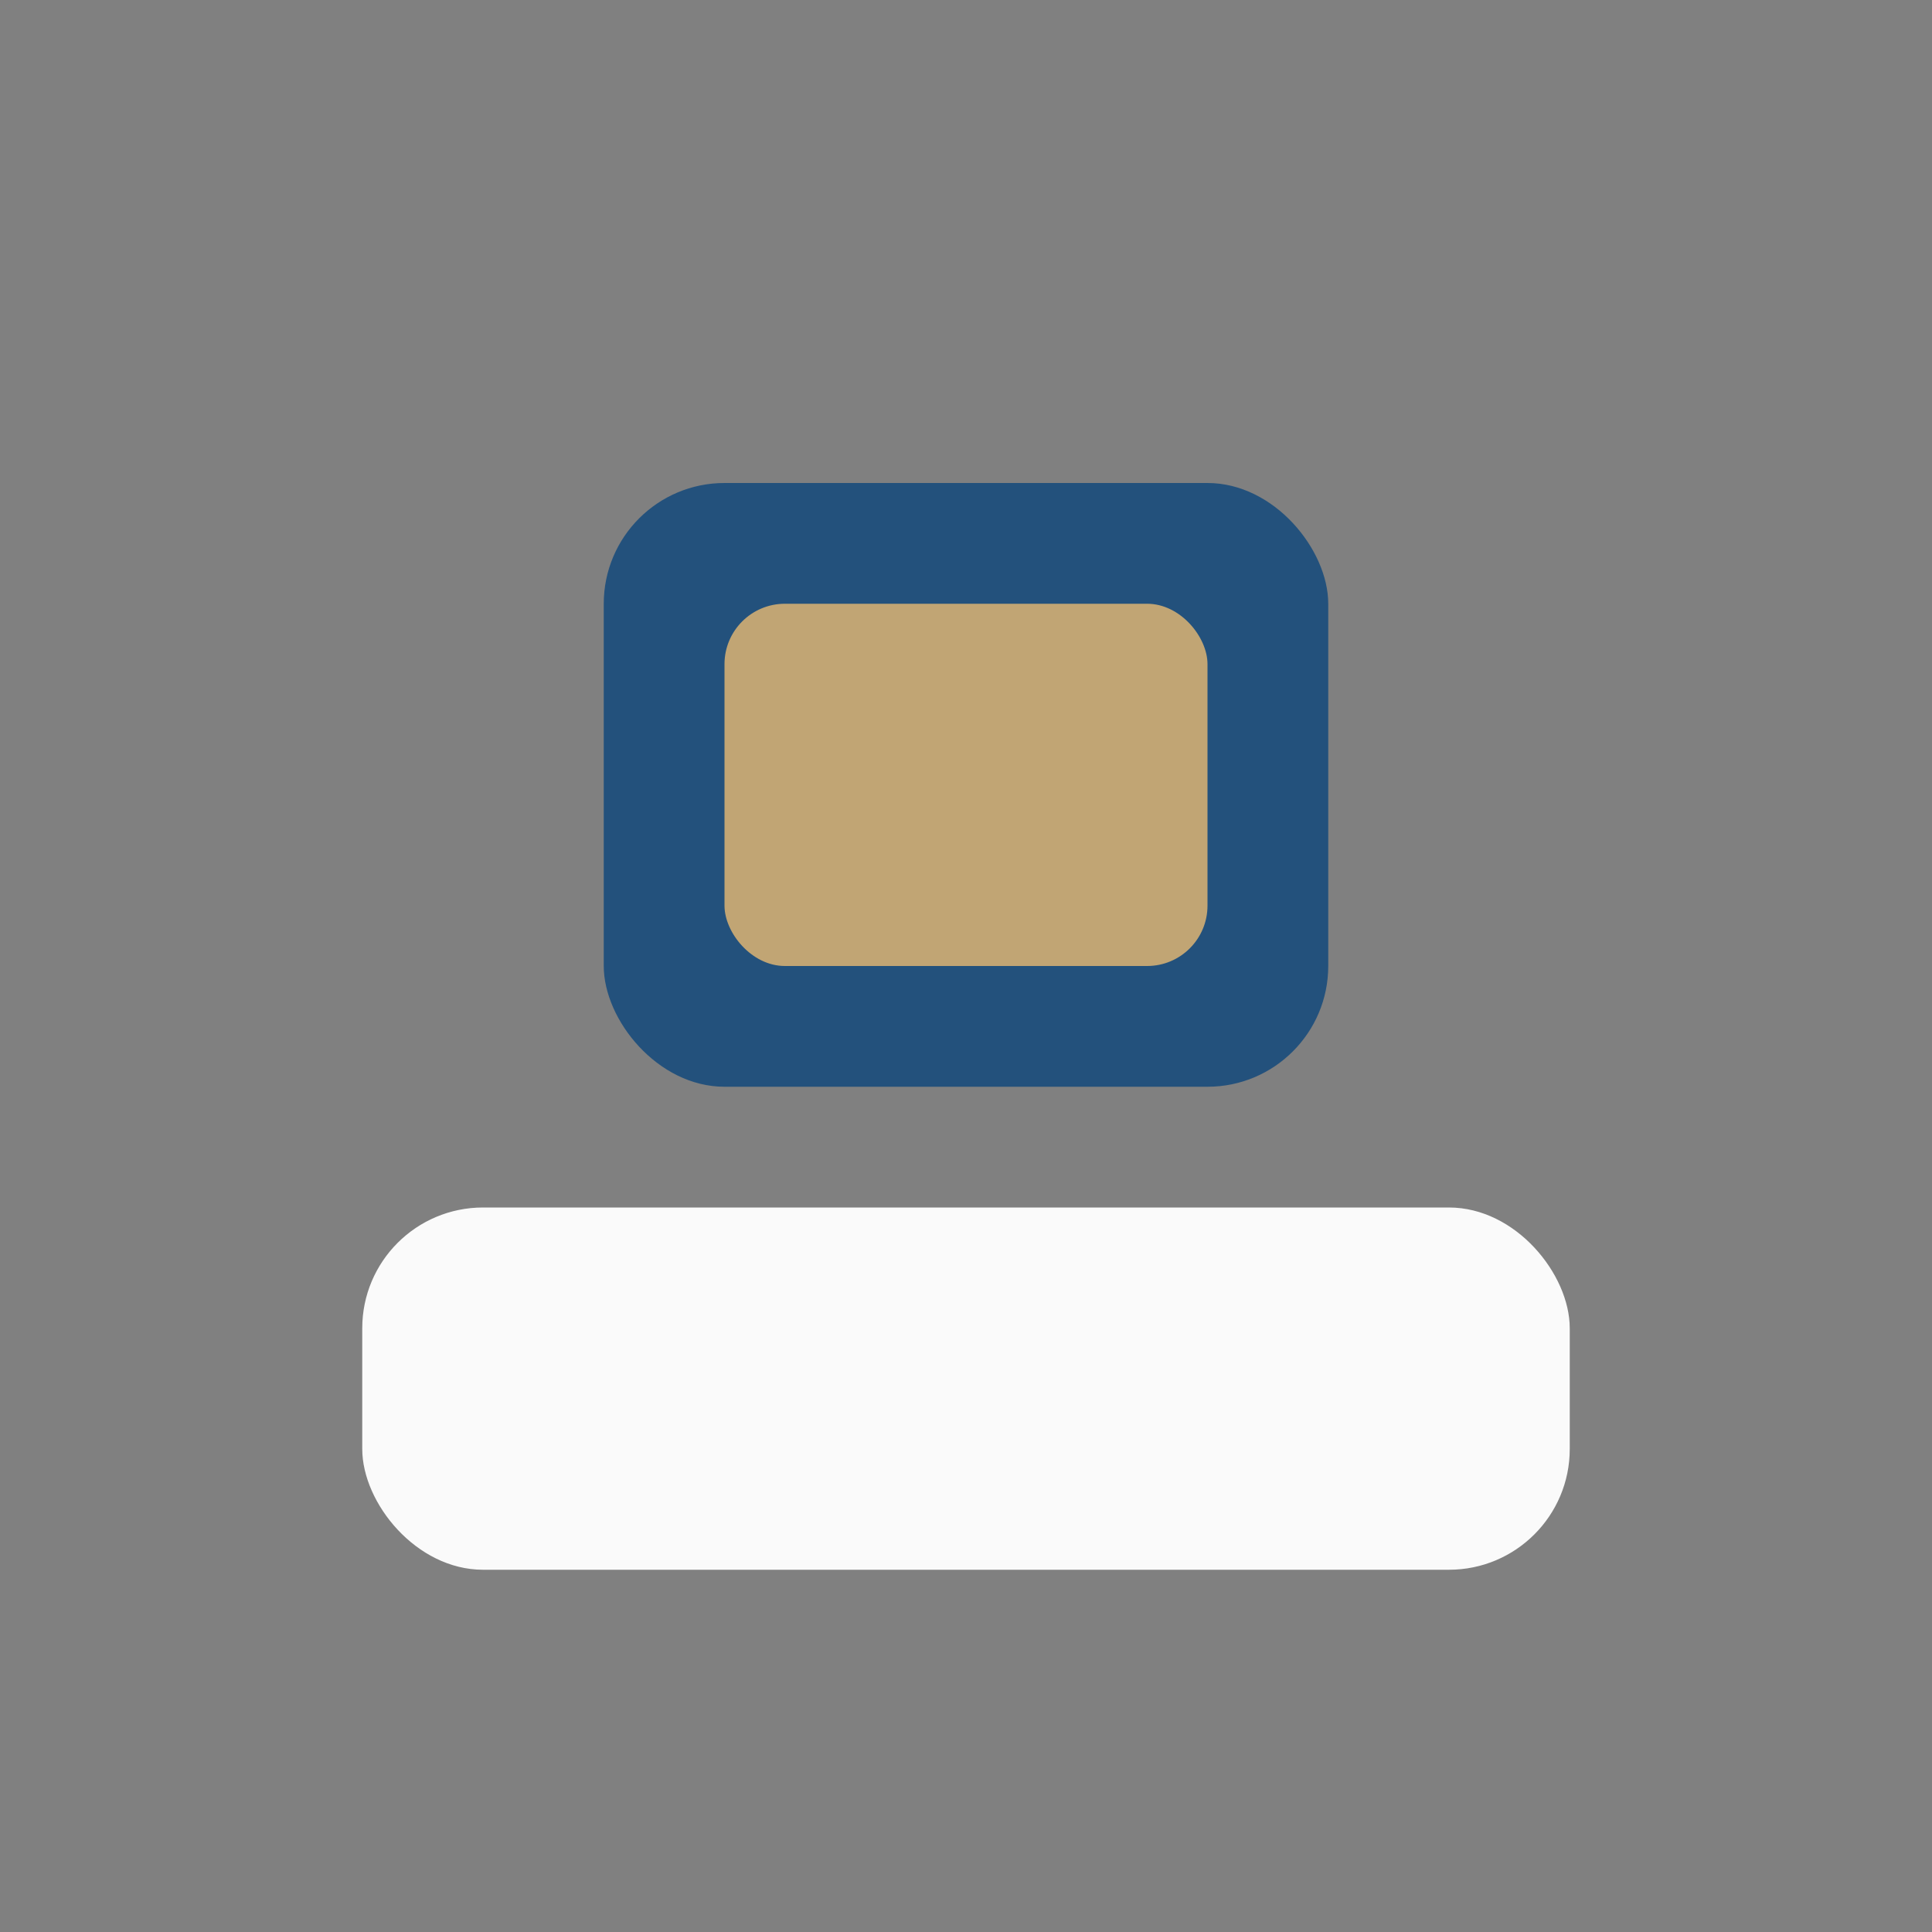
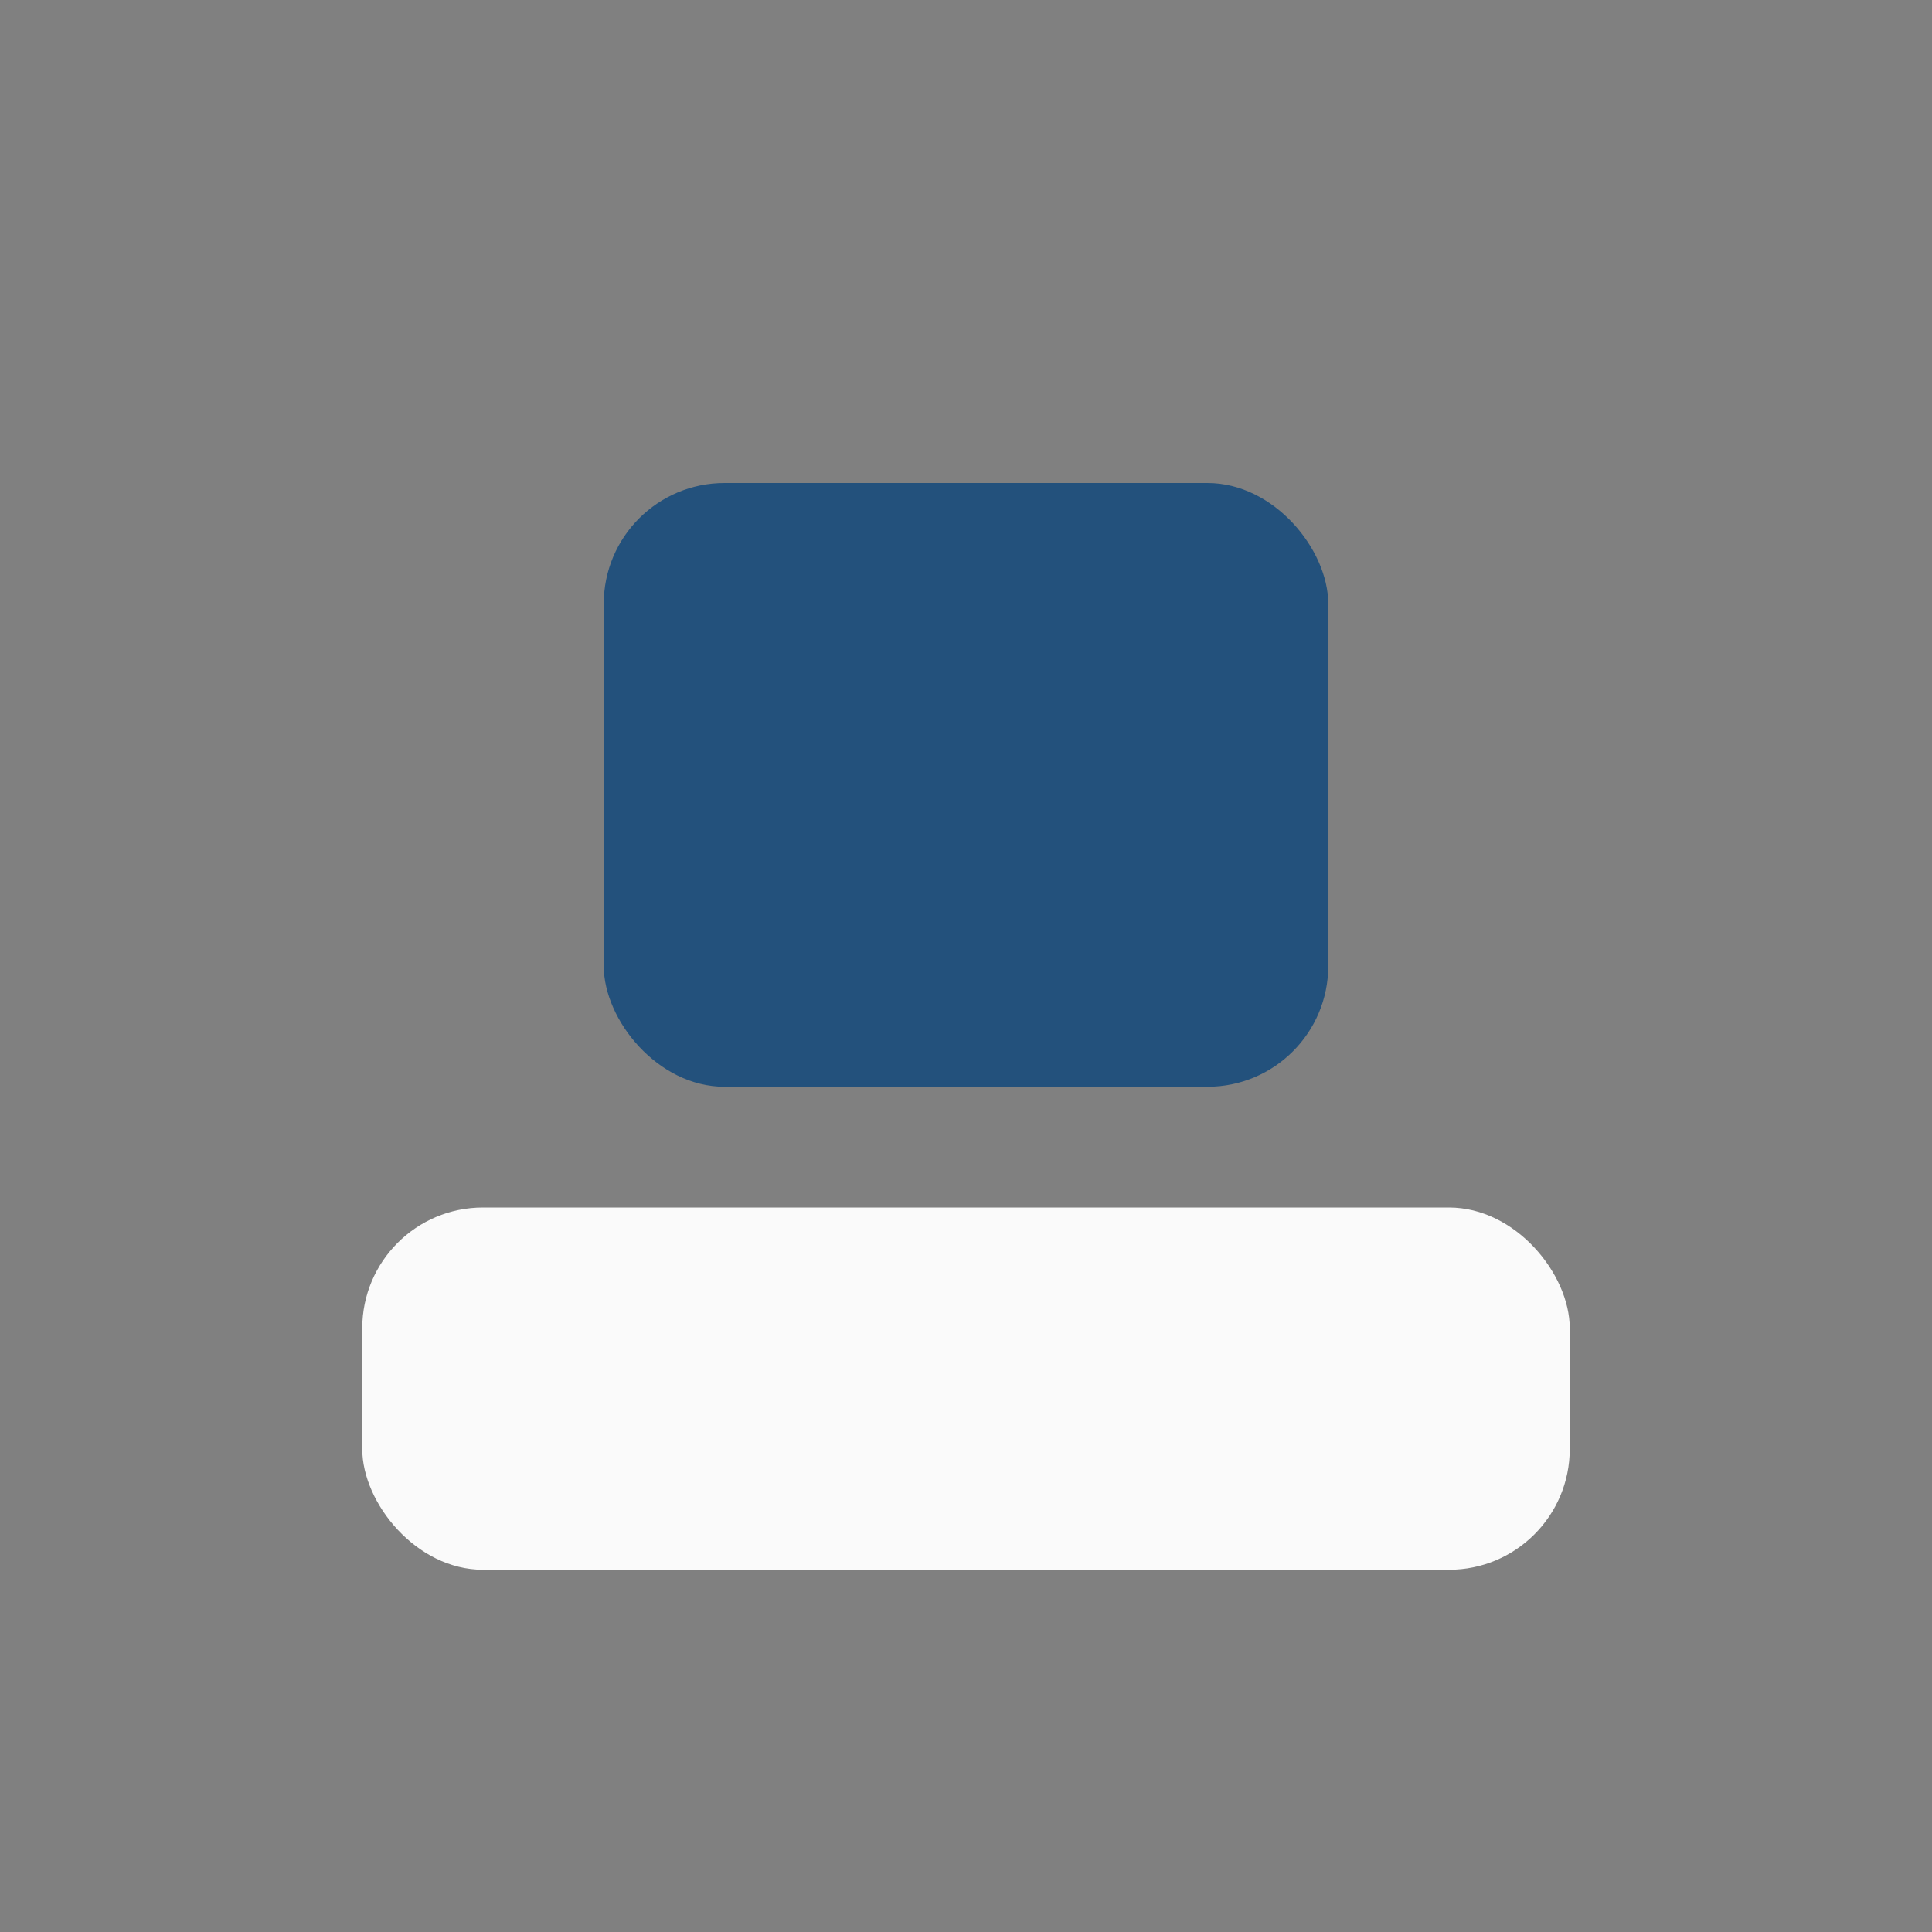
<svg xmlns="http://www.w3.org/2000/svg" width="32" height="32" viewBox="0 0 32 32">
  <rect x="0" y="0" width="32" height="32" fill="#808080" stroke="none" />
  <rect x="6" y="20" width="20" height="6" rx="2" fill="#FAFAFA" />
  <rect x="10" y="8" width="12" height="10" rx="2" fill="#23517C" />
-   <rect x="12" y="10" width="8" height="6" rx="1" fill="#C1A574" />
</svg>